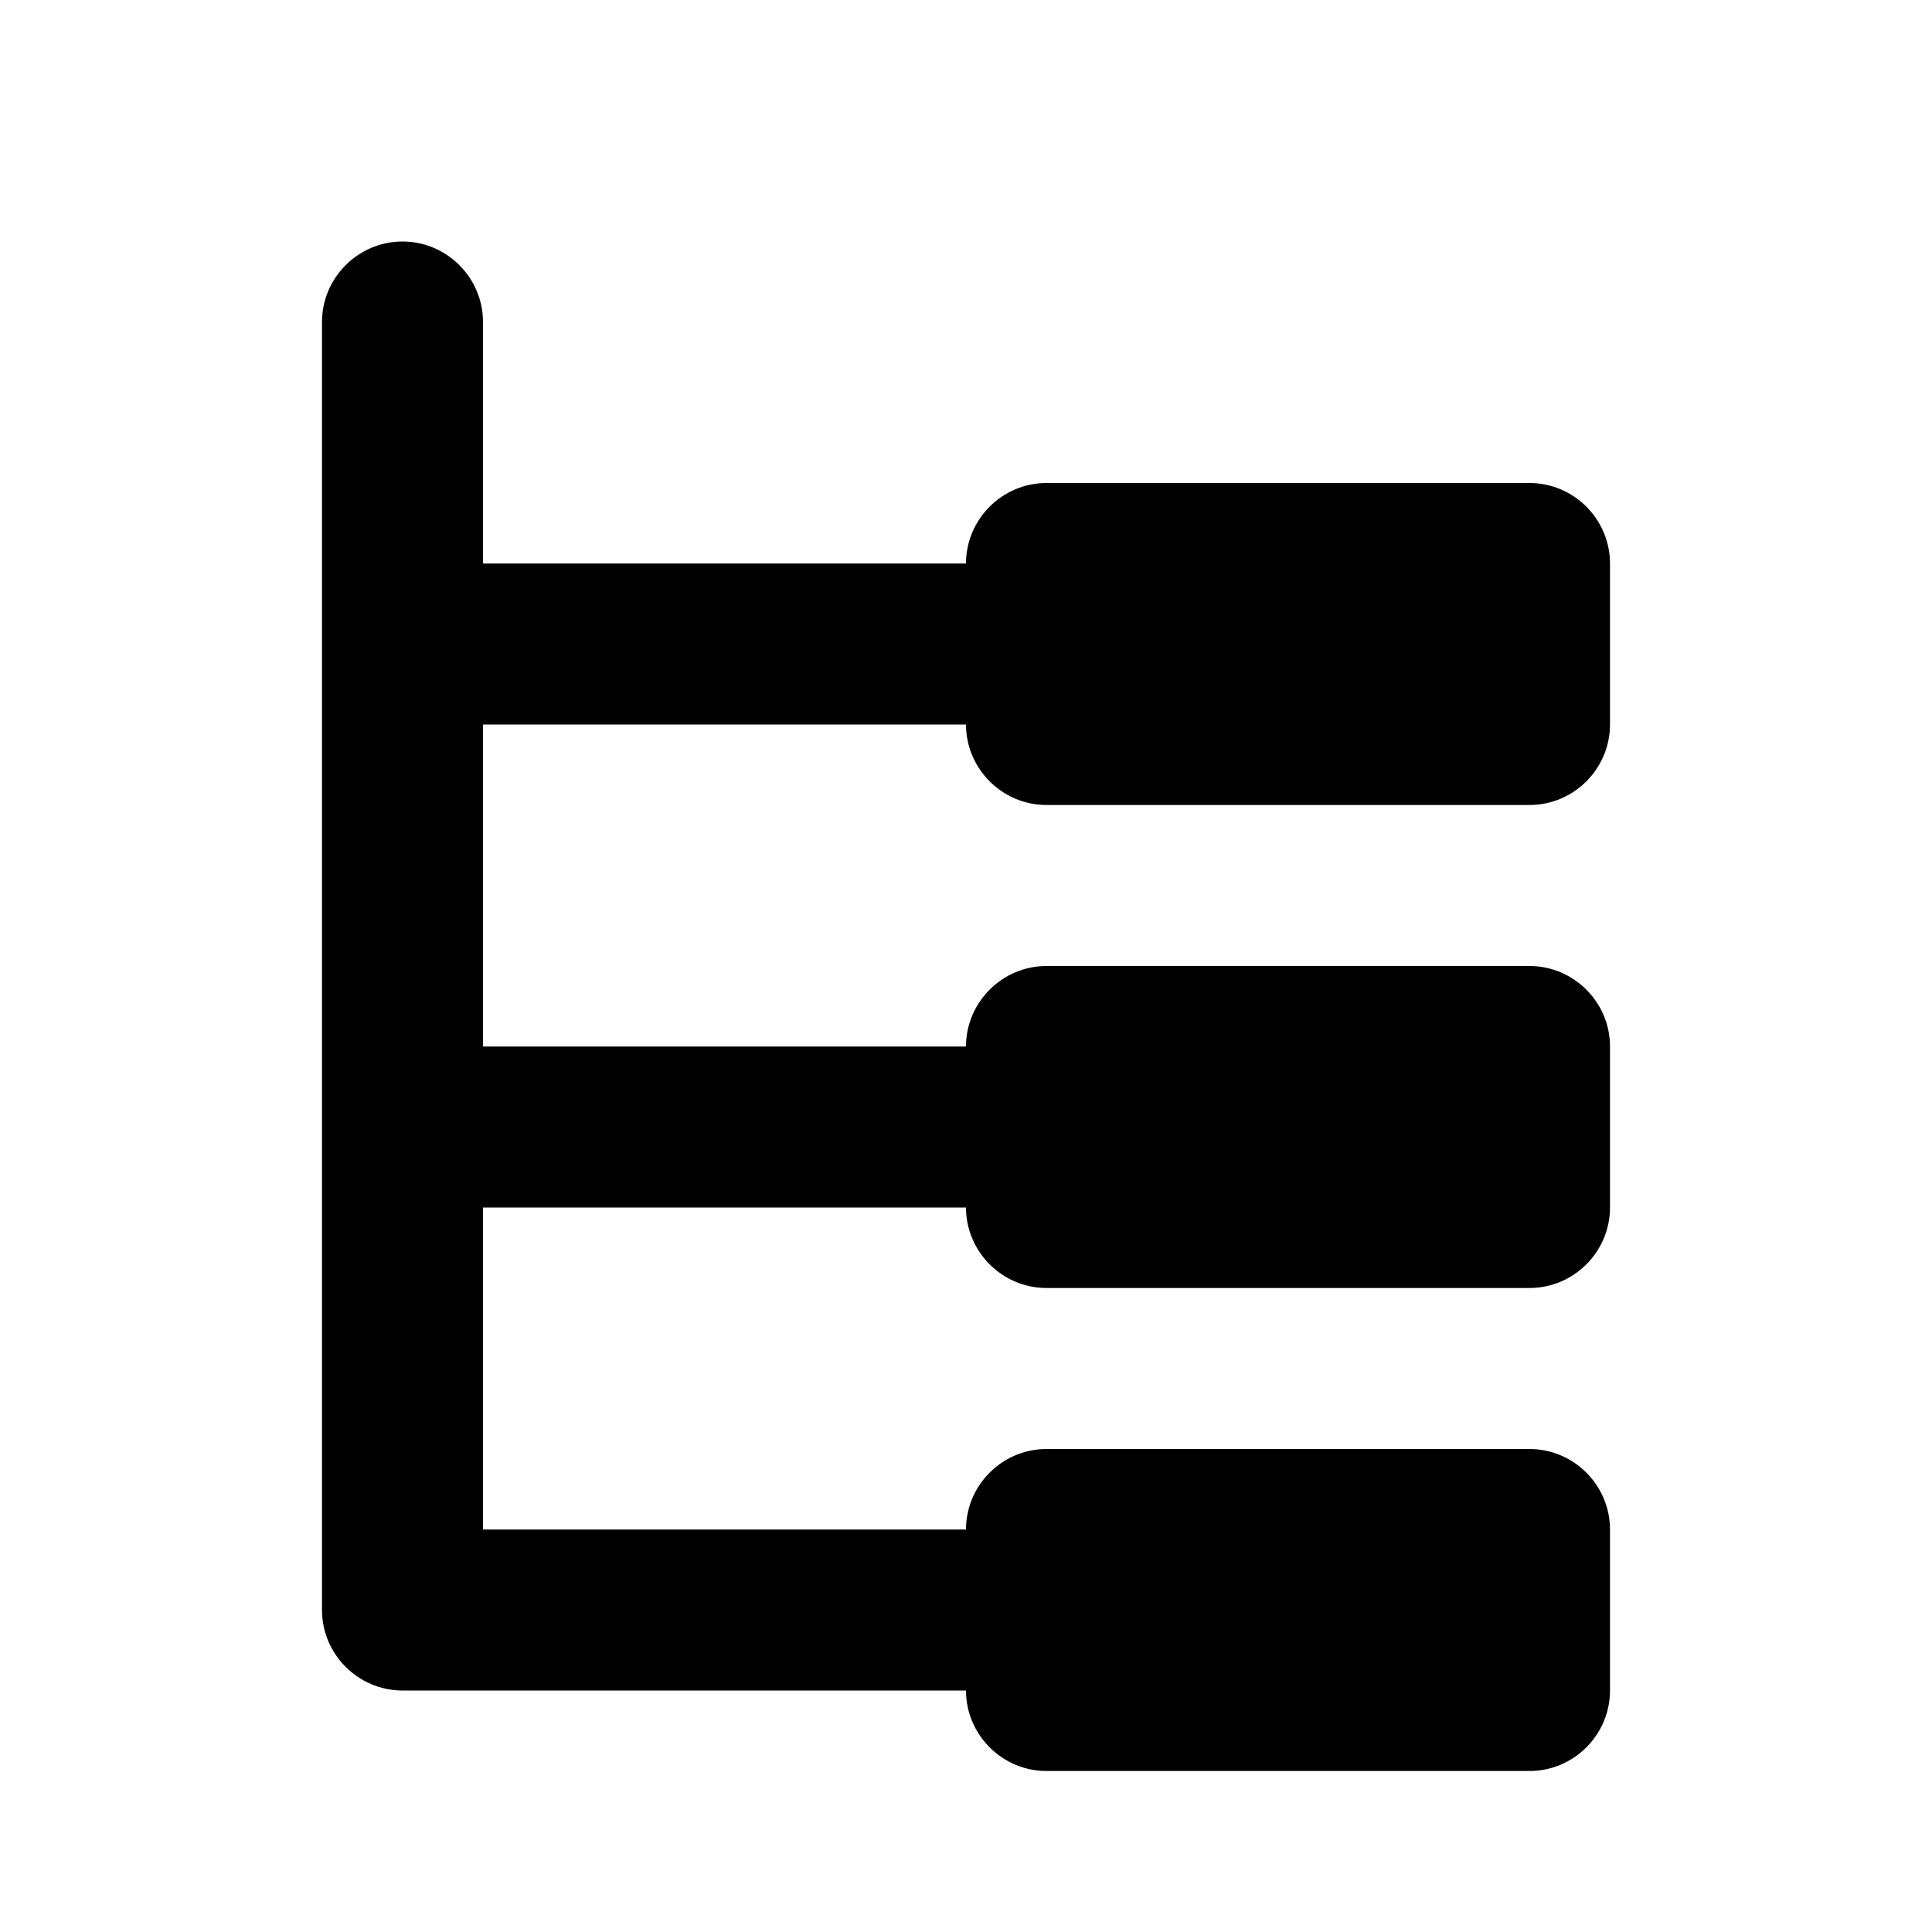
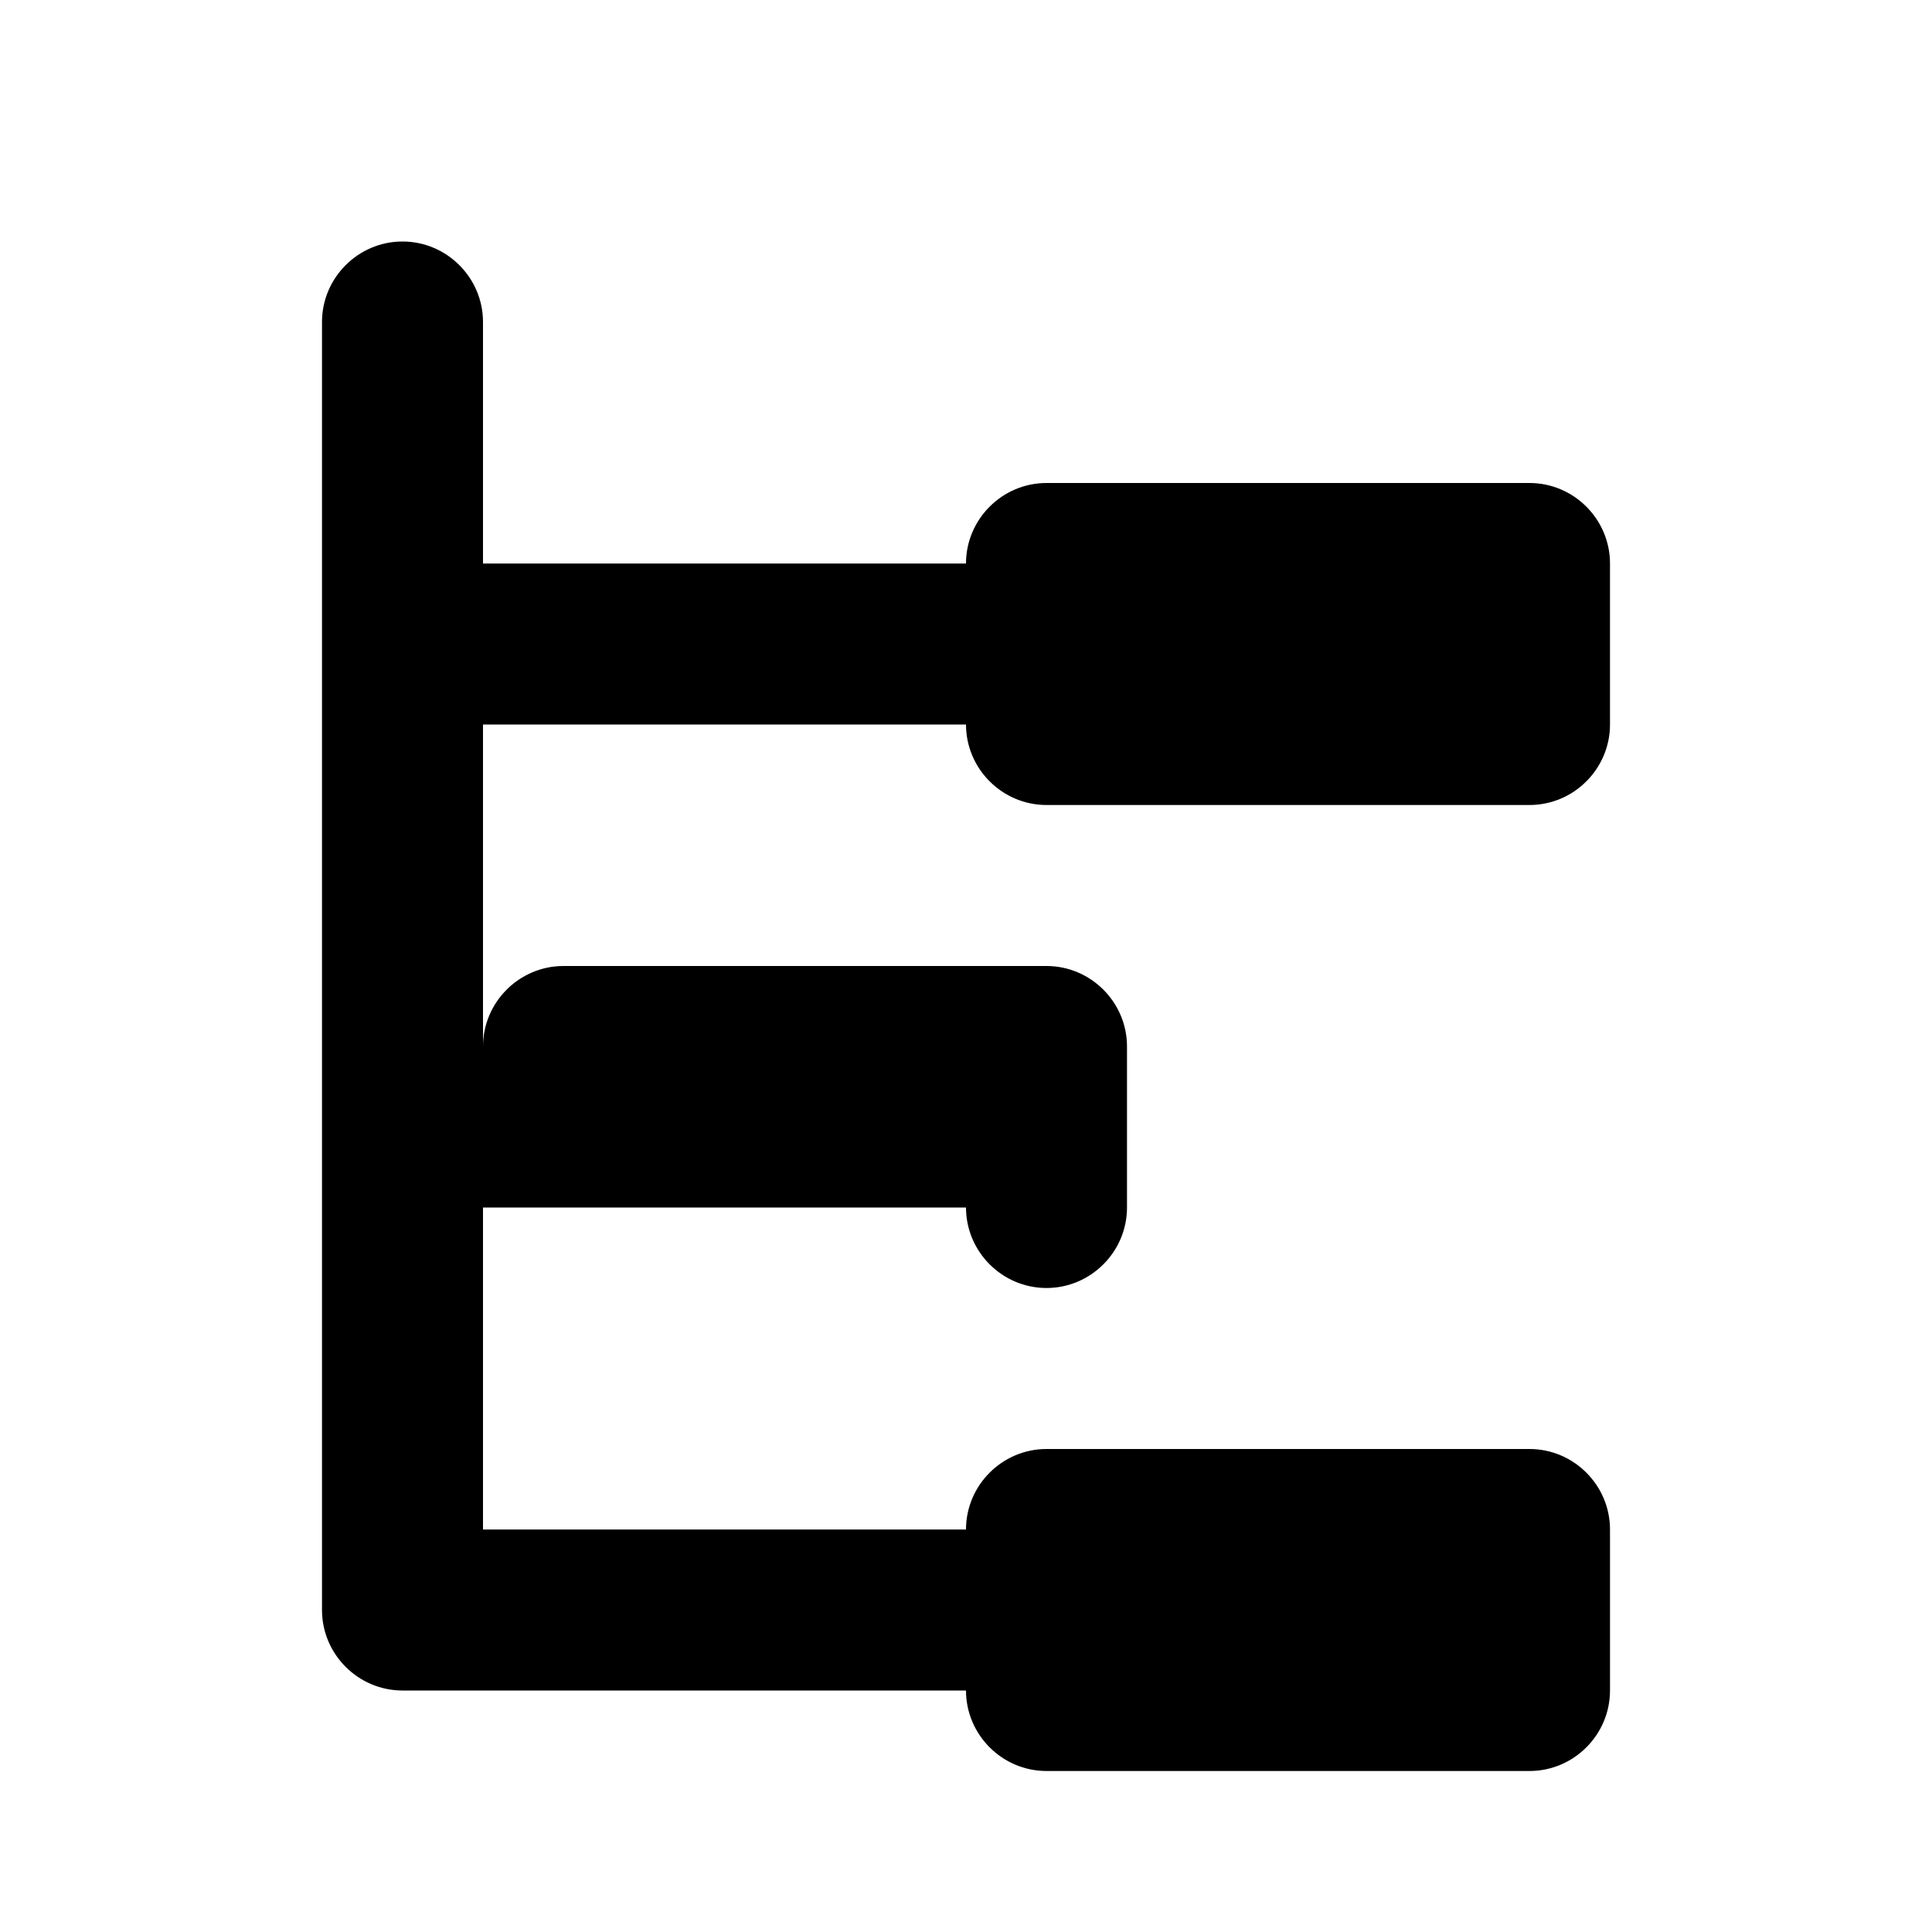
<svg xmlns="http://www.w3.org/2000/svg" width="24" height="24" fill="currentColor" class="mi-solid mi-tree-structure" viewBox="0 0 24 24">
-   <path d="M12 9c0 .55.45 1 1 1h6c.55 0 1-.45 1-1V7c0-.55-.45-1-1-1h-6c-.55 0-1 .45-1 1H6V4c0-.55-.45-1-1-1s-1 .45-1 1v16c0 .55.45 1 1 1h7c0 .55.45 1 1 1h6c.55 0 1-.45 1-1v-2c0-.55-.45-1-1-1h-6c-.55 0-1 .45-1 1H6v-4h6c0 .55.45 1 1 1h6c.55 0 1-.45 1-1v-2c0-.55-.45-1-1-1h-6c-.55 0-1 .45-1 1H6V9z" />
+   <path d="M12 9c0 .55.45 1 1 1h6c.55 0 1-.45 1-1V7c0-.55-.45-1-1-1h-6c-.55 0-1 .45-1 1H6V4c0-.55-.45-1-1-1s-1 .45-1 1v16c0 .55.45 1 1 1h7c0 .55.45 1 1 1h6c.55 0 1-.45 1-1v-2c0-.55-.45-1-1-1h-6c-.55 0-1 .45-1 1H6v-4h6c0 .55.45 1 1 1c.55 0 1-.45 1-1v-2c0-.55-.45-1-1-1h-6c-.55 0-1 .45-1 1H6V9z" />
</svg>